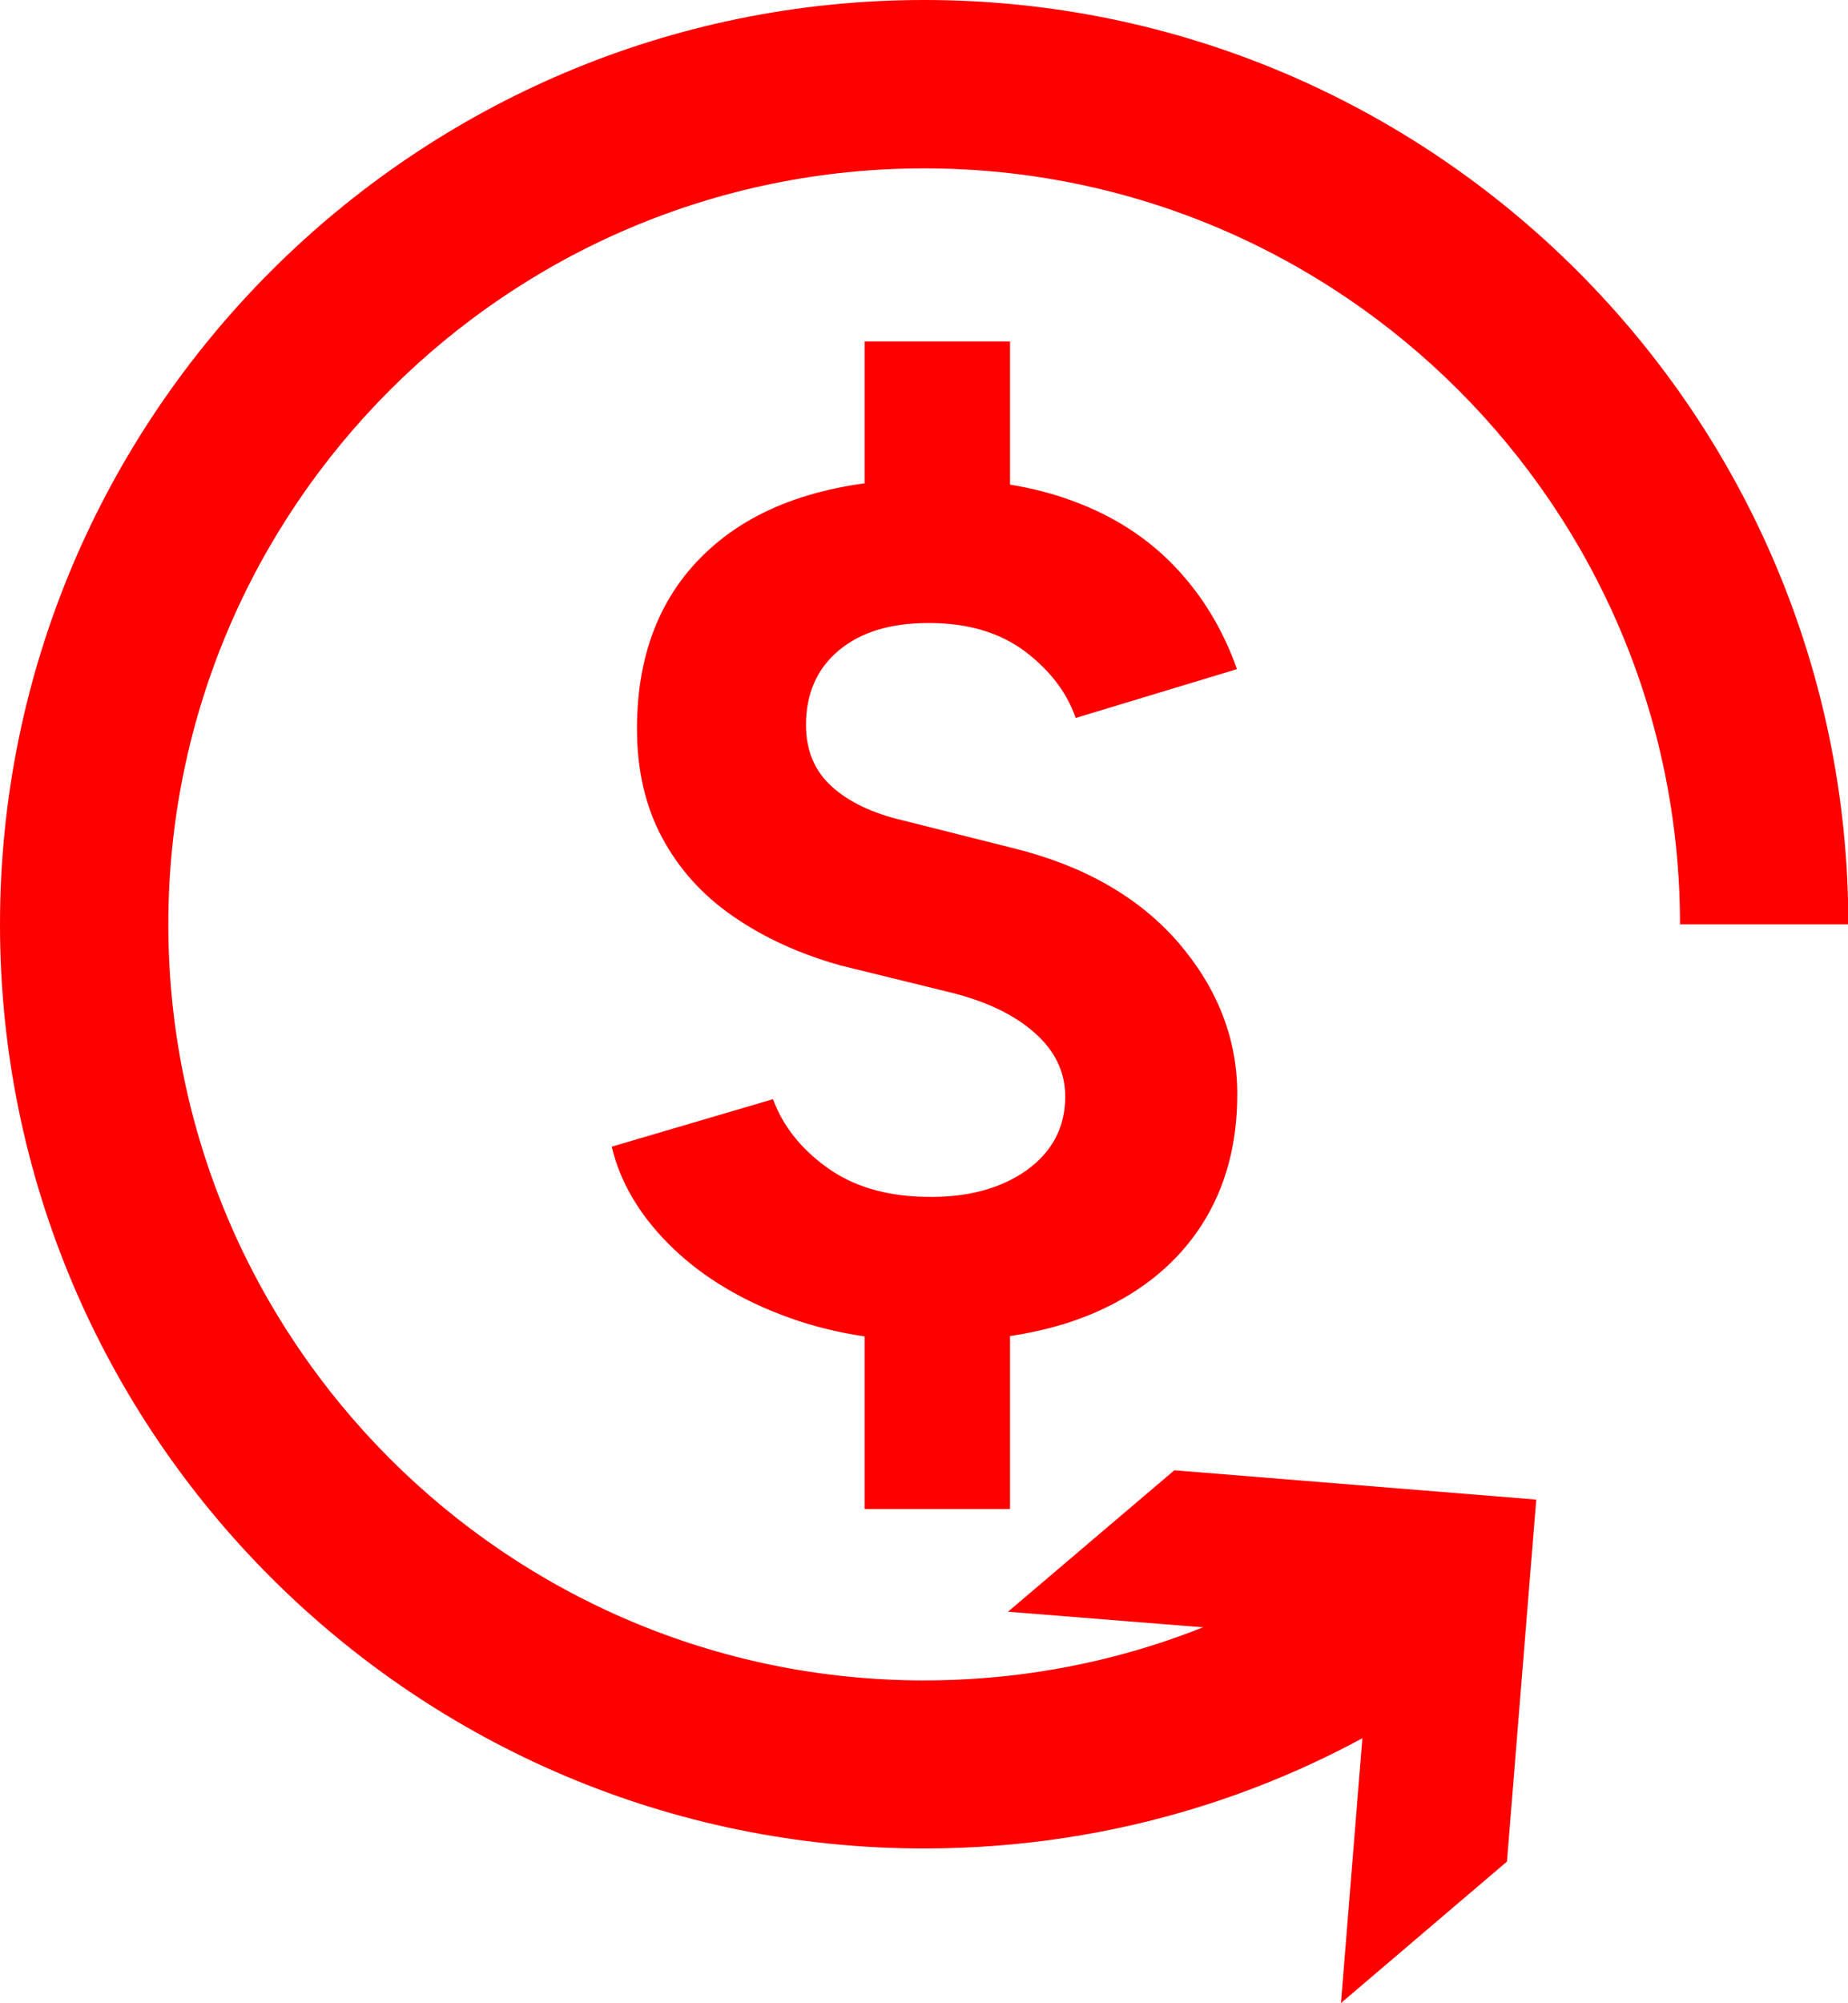
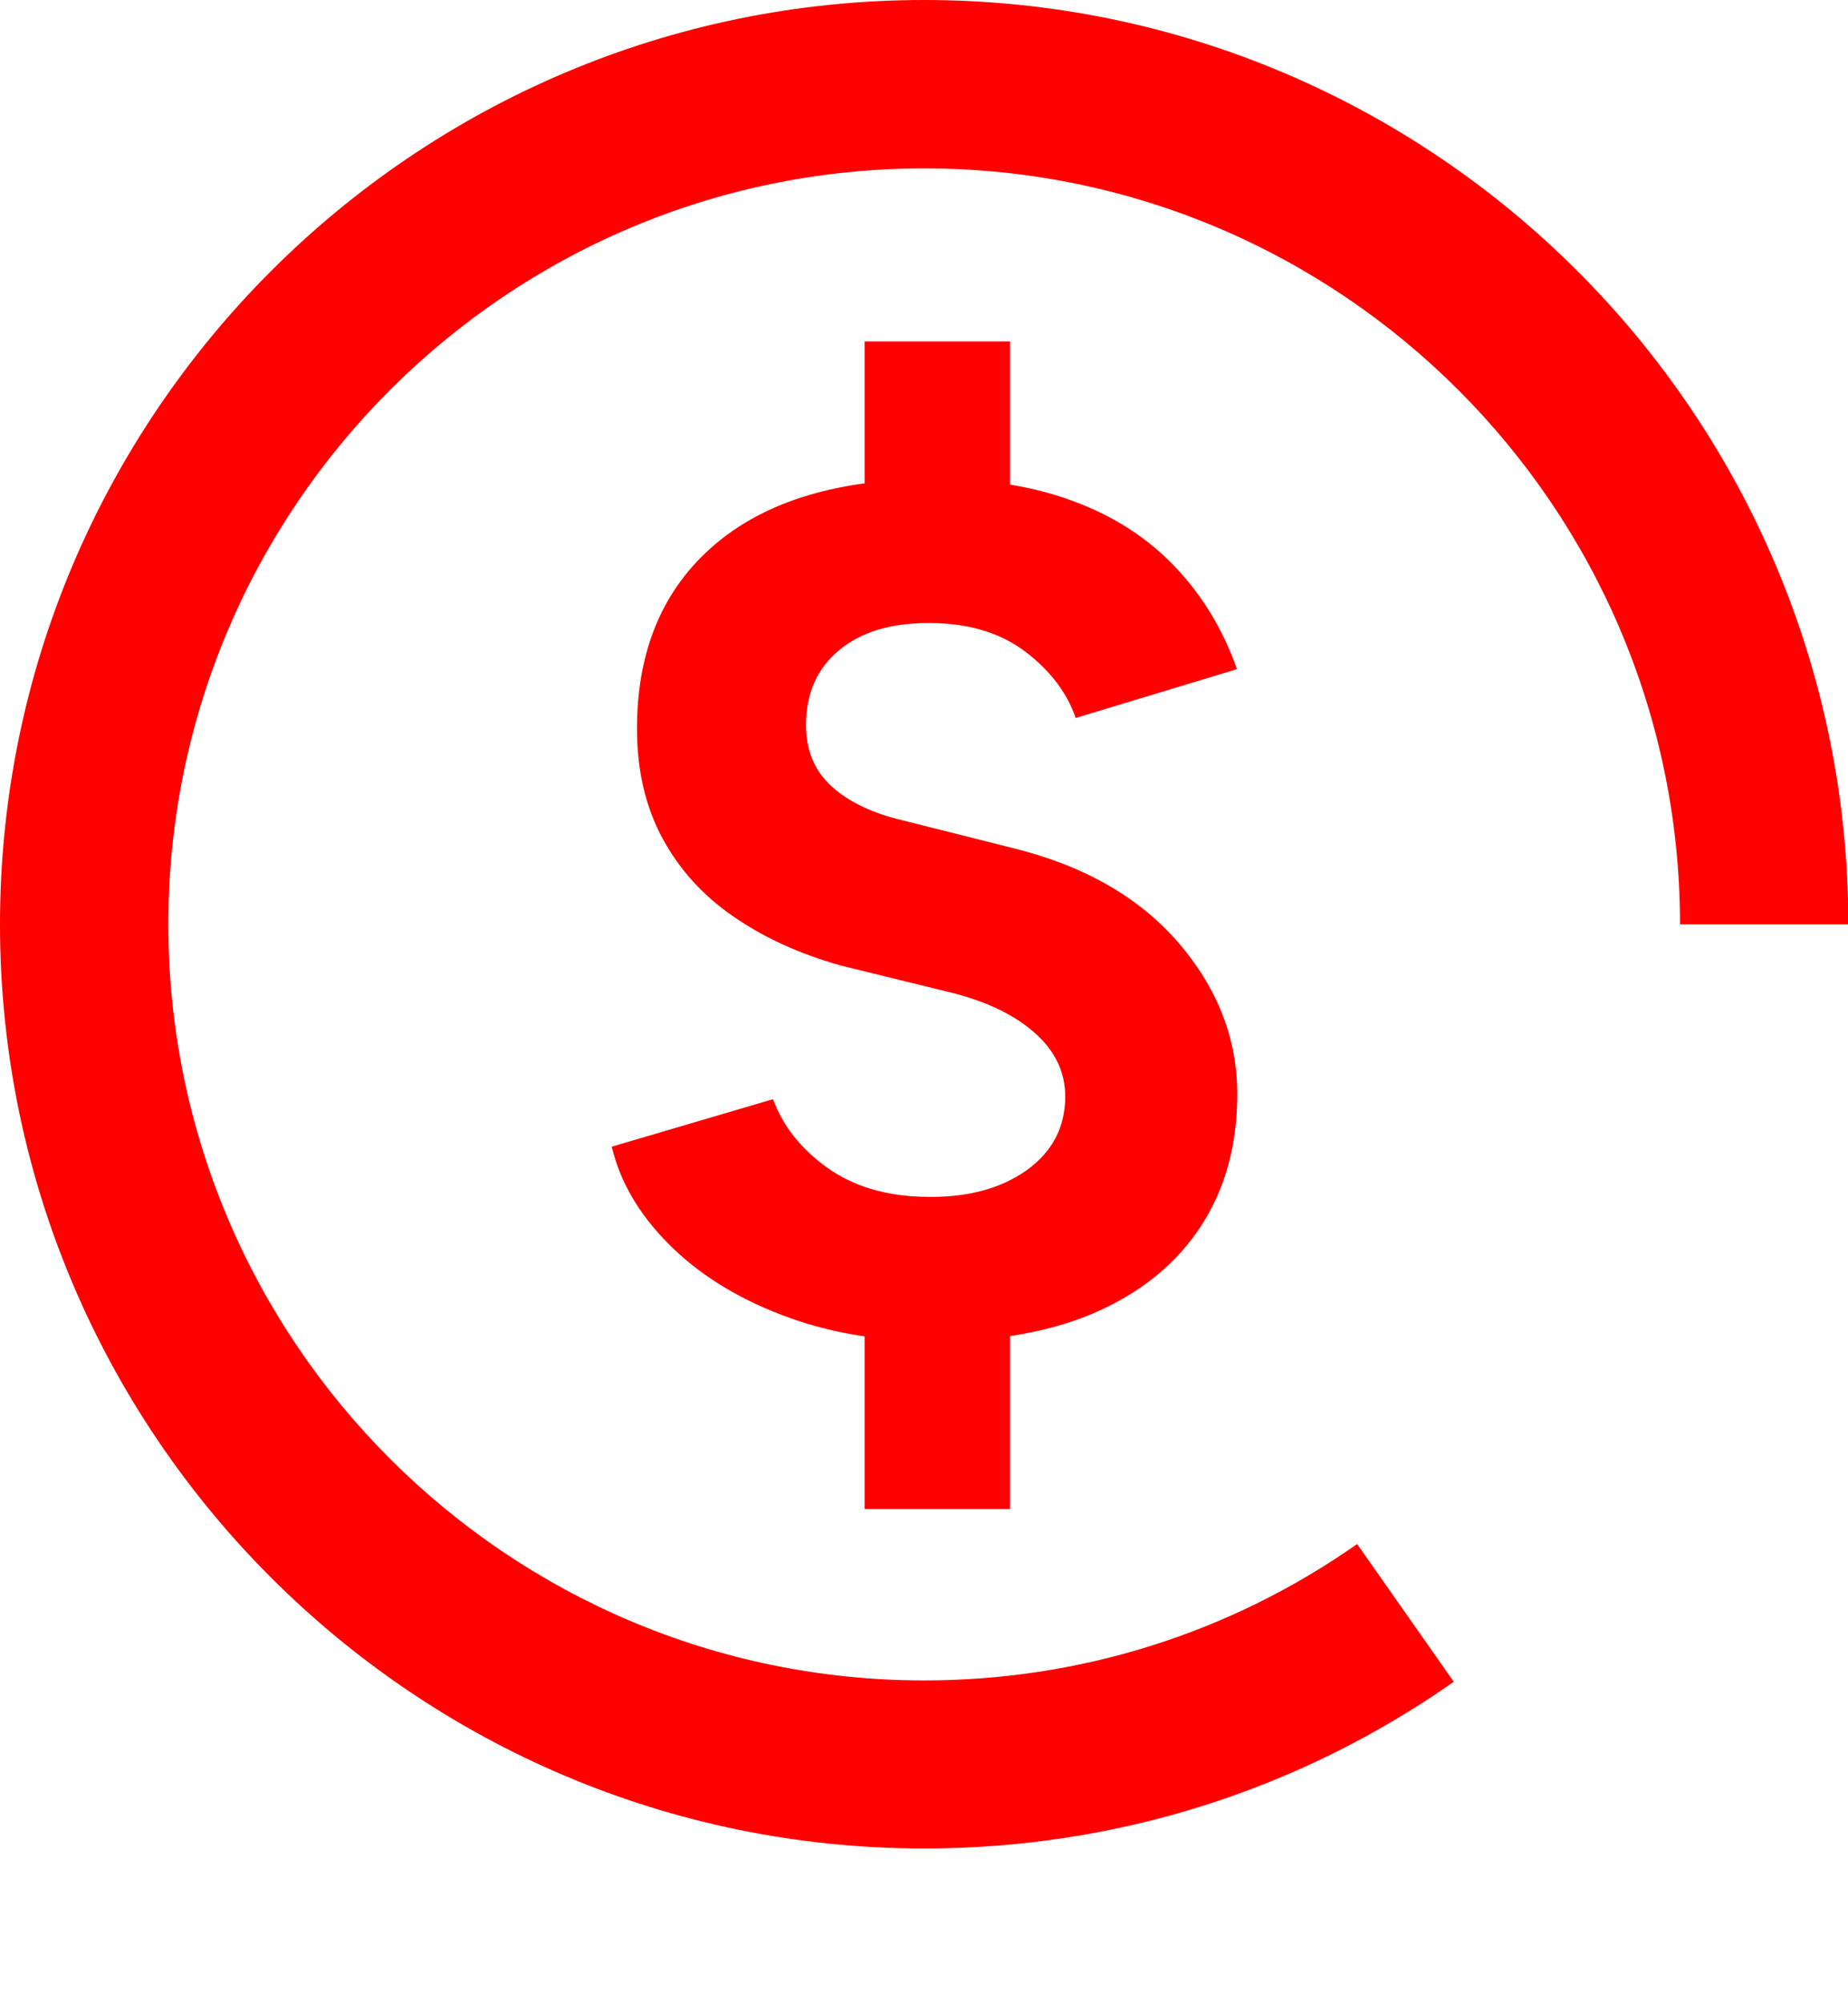
<svg xmlns="http://www.w3.org/2000/svg" id="Capa_2" data-name="Capa 2" width="54.89" height="59.48" viewBox="0 0 54.89 59.48">
  <g id="Capa_1-2" data-name="Capa 1">
    <g>
      <path d="M27.76,39.83c-1.68,0-3.19-.26-4.56-.79-1.36-.52-2.48-1.23-3.36-2.12-.88-.89-1.43-1.85-1.67-2.87l4.79-1.41c.29.79.82,1.46,1.59,2.02.77.56,1.75.86,2.93.88,1.23.03,2.23-.24,3-.78.77-.55,1.16-1.28,1.16-2.2,0-.73-.31-1.37-.92-1.9-.61-.54-1.46-.94-2.53-1.2l-3.22-.79c-1.21-.34-2.27-.82-3.18-1.45-.92-.63-1.62-1.41-2.12-2.34-.5-.93-.75-2.01-.75-3.24,0-2.33.77-4.15,2.3-5.46,1.53-1.31,3.71-1.96,6.54-1.96,1.57,0,2.95.22,4.14.67,1.19.44,2.19,1.09,3,1.94.81.85,1.43,1.87,1.84,3.04l-4.79,1.45c-.26-.76-.77-1.42-1.51-1.98-.75-.56-1.7-.84-2.85-.84s-2.02.27-2.67.81c-.65.54-.98,1.28-.98,2.22,0,.76.26,1.37.77,1.83.51.46,1.21.79,2.1,1l3.26.82c2.12.52,3.76,1.46,4.93,2.81,1.16,1.35,1.75,2.85,1.75,4.5,0,1.49-.35,2.79-1.06,3.89-.71,1.1-1.73,1.95-3.06,2.55-1.33.6-2.96.9-4.87.9ZM25.68,16.97v-6.83h4.32v6.83h-4.32ZM25.68,44.81v-6.83h4.32v6.83h-4.32Z" fill="red" />
      <g>
-         <path d="M27.45,54.89C12.31,54.89,0,42.58,0,27.45S12.31,0,27.45,0s27.45,12.31,27.45,27.45h-5c0-12.38-10.07-22.45-22.45-22.45S5,15.07,5,27.45s10.07,22.45,22.45,22.45c4.63,0,9.08-1.4,12.86-4.05l2.87,4.09c-4.62,3.24-10.06,4.95-15.73,4.95Z" fill="red" />
-         <polygon points="29.94 47.86 40.7 48.72 39.83 59.48 44.76 55.28 45.63 44.53 34.88 43.66 29.94 47.86" fill="red" />
+         <path d="M27.45,54.89C12.31,54.89,0,42.58,0,27.45S12.31,0,27.45,0s27.45,12.31,27.45,27.45h-5c0-12.38-10.07-22.45-22.45-22.45S5,15.07,5,27.45s10.07,22.45,22.45,22.45c4.63,0,9.08-1.4,12.86-4.05l2.87,4.09c-4.62,3.24-10.06,4.95-15.73,4.95" fill="red" />
      </g>
    </g>
  </g>
</svg>